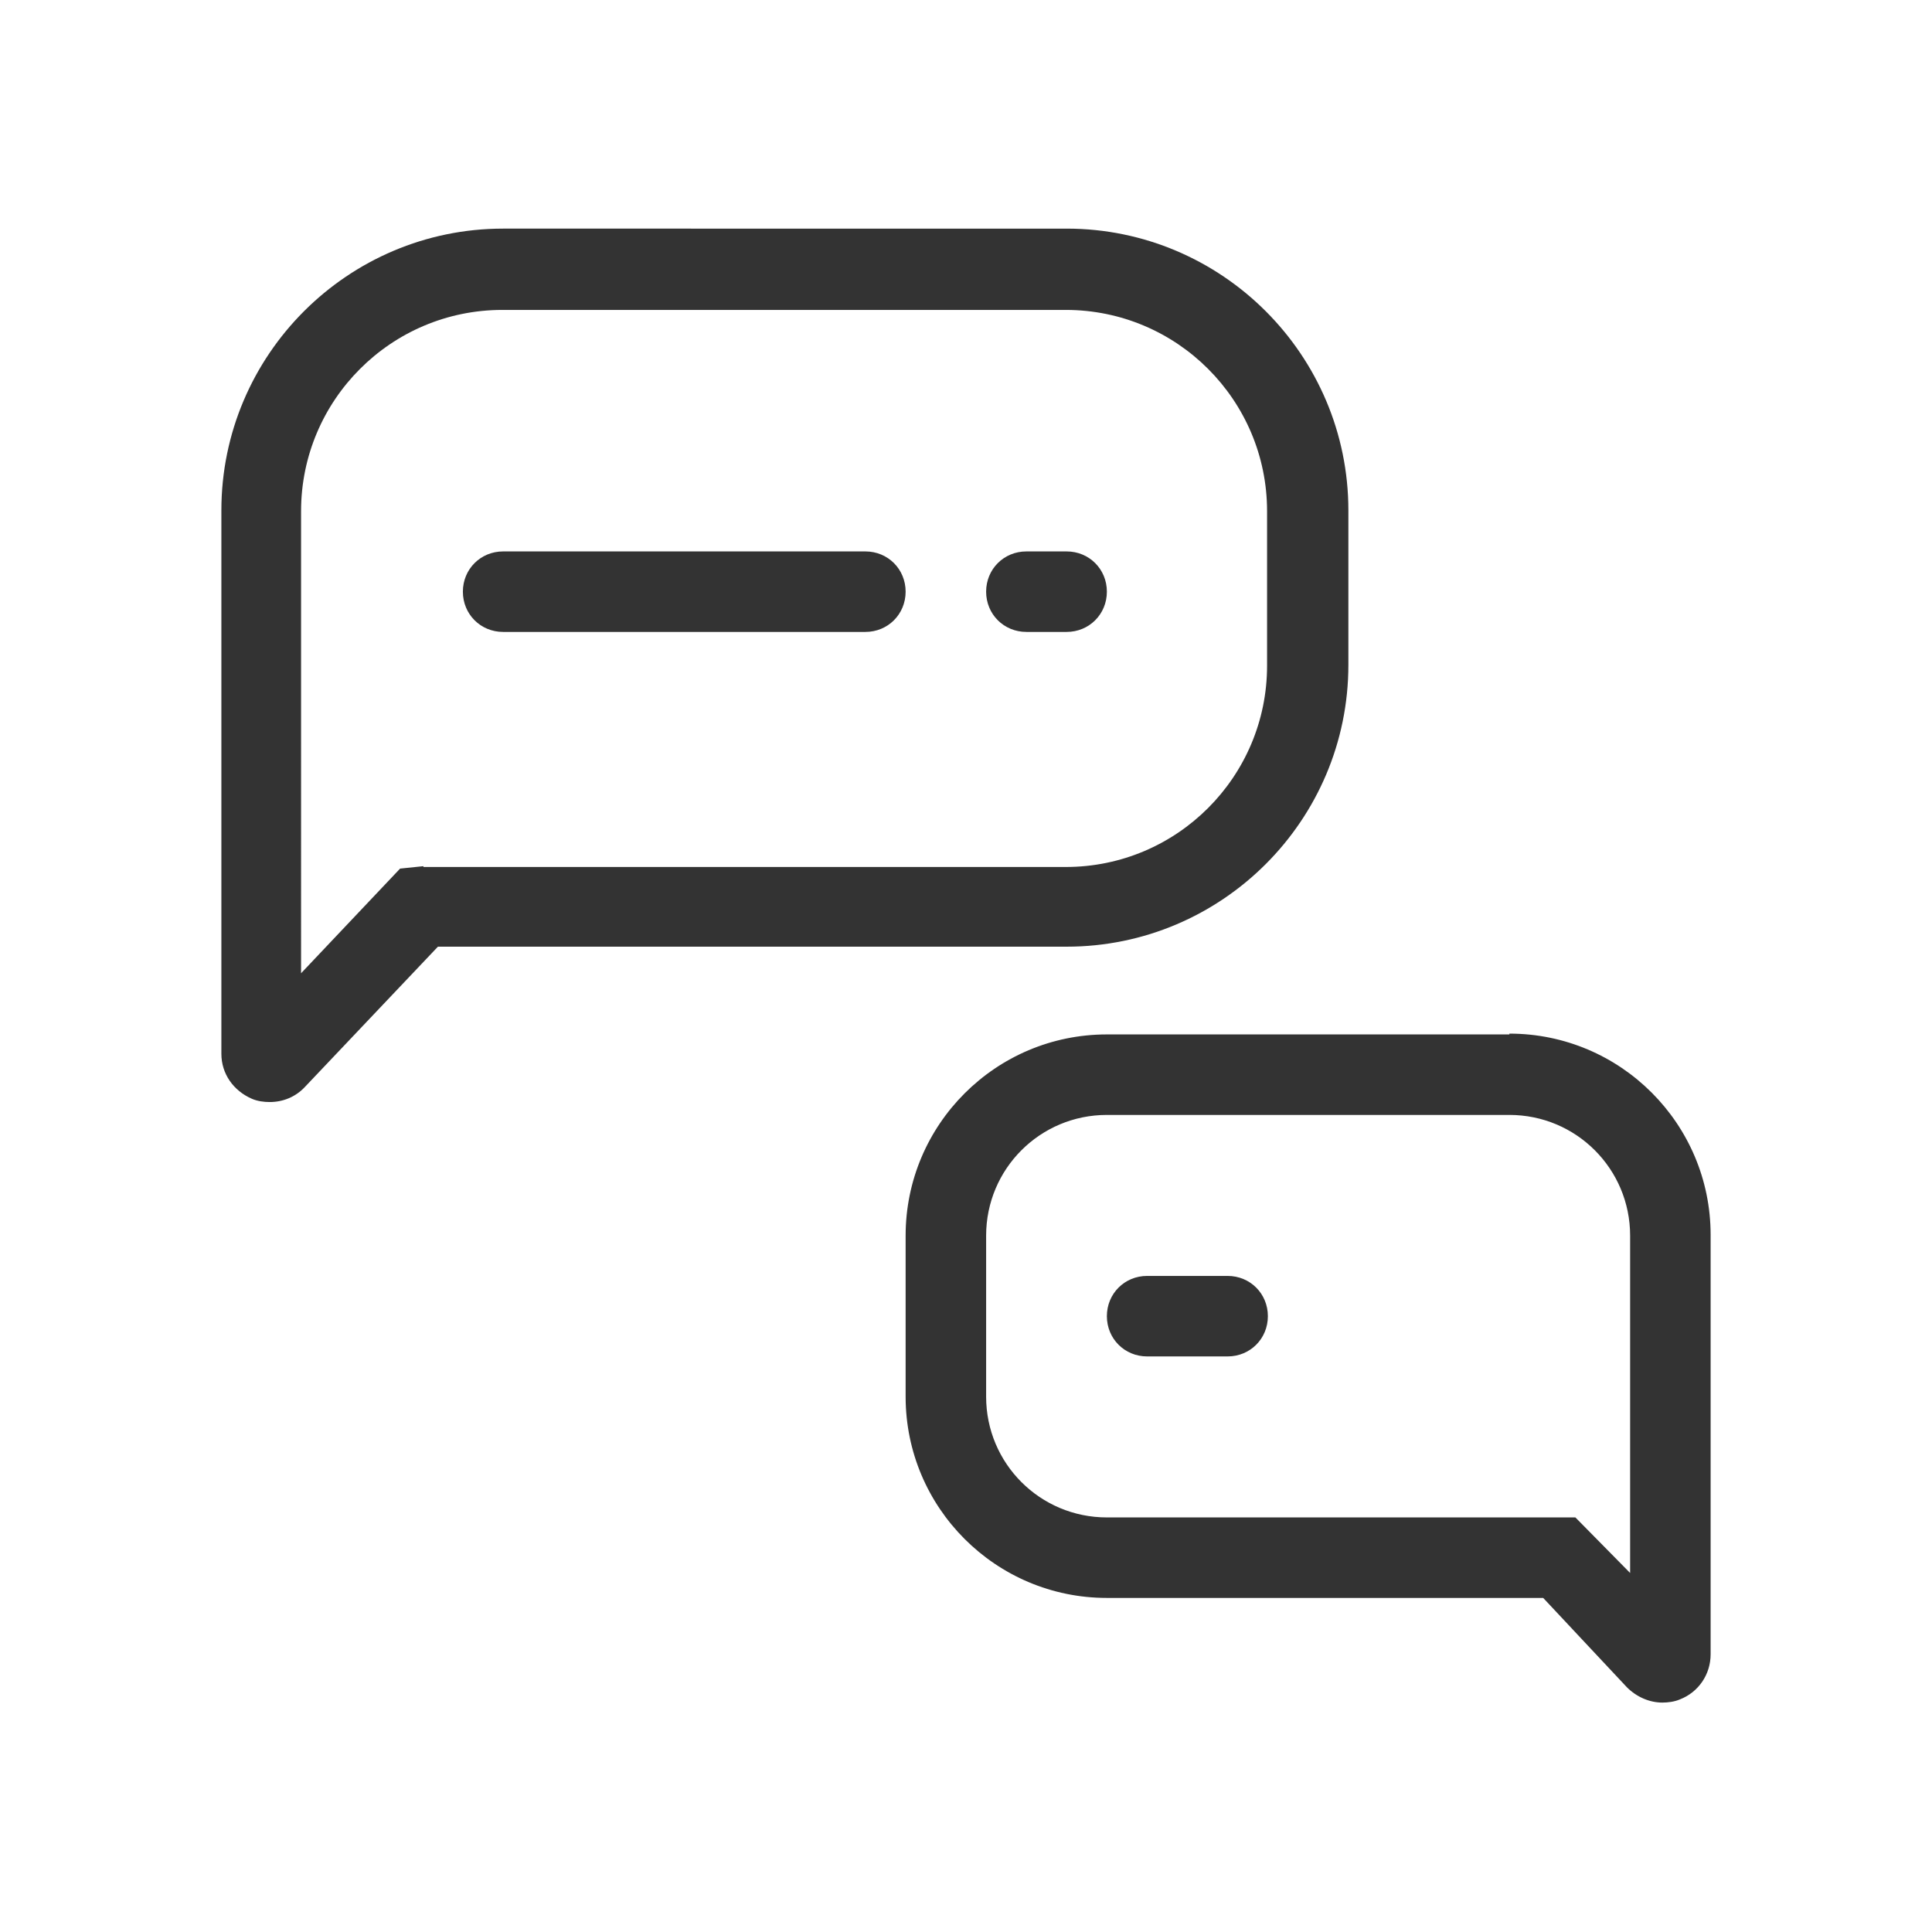
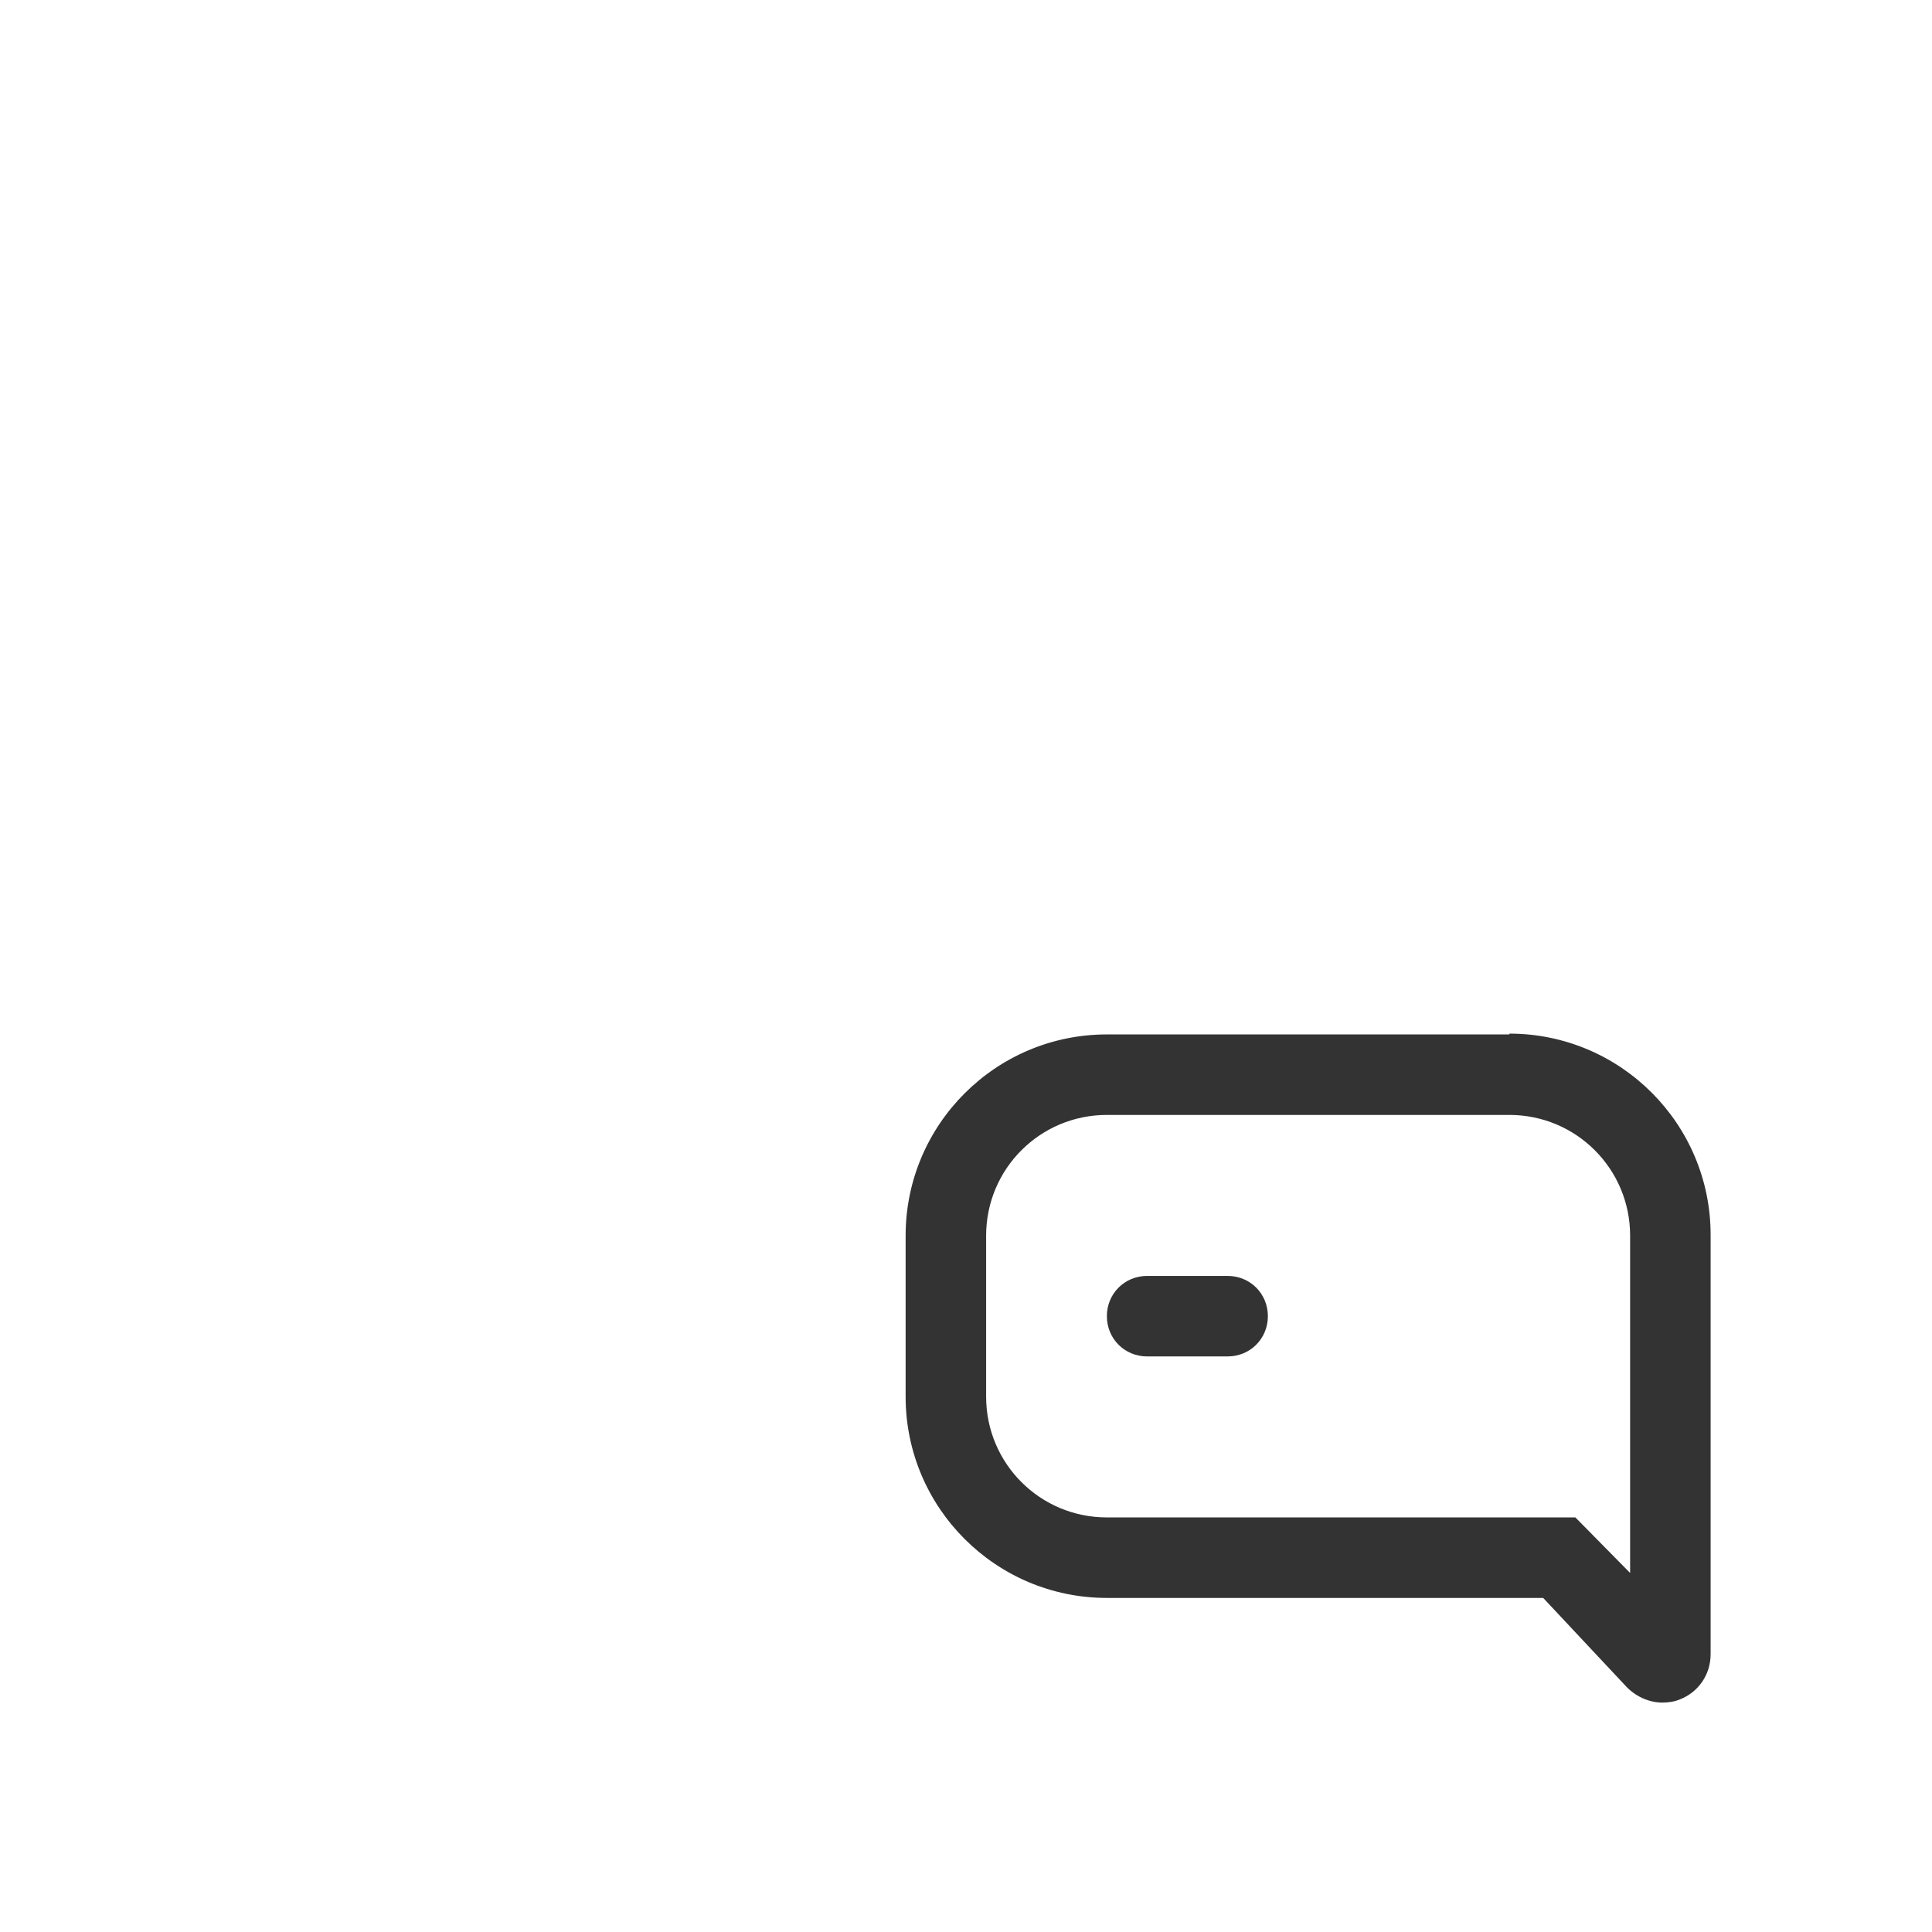
<svg xmlns="http://www.w3.org/2000/svg" id="a" viewBox="0 0 24 24" width="24" height="24">
  <defs>
    <style>.b{fill:#333;}</style>
  </defs>
  <path class="b" d="M18.75,12.85h-5c-1.38,0-2.5,1.12-2.5,2.5v2c0,1.38,1.12,2.5,2.5,2.5h5.42l1.04,1.11c.12,.12,.28,.19,.44,.19,.07,0,.15-.01,.22-.04,.23-.09,.38-.31,.38-.56v-5.21c0-1.38-1.12-2.5-2.5-2.5Zm1.5,6.69l-.68-.69h-5.82c-.83,0-1.5-.67-1.5-1.5v-2c0-.83,.67-1.5,1.5-1.5h5c.83,0,1.5,.67,1.5,1.5v4.19Z" />
  <path class="b" d="M15.25,15.85h-1c-.28,0-.5,.22-.5,.5s.22,.5,.5,.5h1c.28,0,.5-.22,.5-.5s-.22-.5-.5-.5Z" />
-   <path class="b" d="M16.75,8.26v-1.92c0-1.93-1.57-3.5-3.5-3.5H6.25c-1.93,0-3.5,1.57-3.5,3.5v6.75c0,.25,.15,.46,.38,.56,.07,.03,.15,.04,.22,.04,.16,0,.32-.06,.44-.19l1.65-1.74h7.81c1.93,0,3.5-1.57,3.5-3.5Zm-11.49,2.5l-.29,.03-1.23,1.3V6.35c0-1.38,1.12-2.5,2.5-2.5h7c1.38,0,2.5,1.12,2.5,2.5v1.92c0,1.38-1.12,2.5-2.5,2.5H5.26Z" />
-   <path class="b" d="M10.75,6.85H6.25c-.28,0-.5,.22-.5,.5s.22,.5,.5,.5h4.5c.28,0,.5-.22,.5-.5s-.22-.5-.5-.5Z" />
-   <path class="b" d="M13.75,7.35c0-.28-.22-.5-.5-.5h-.5c-.28,0-.5,.22-.5,.5s.22,.5,.5,.5h.5c.28,0,.5-.22,.5-.5Z" />
</svg>